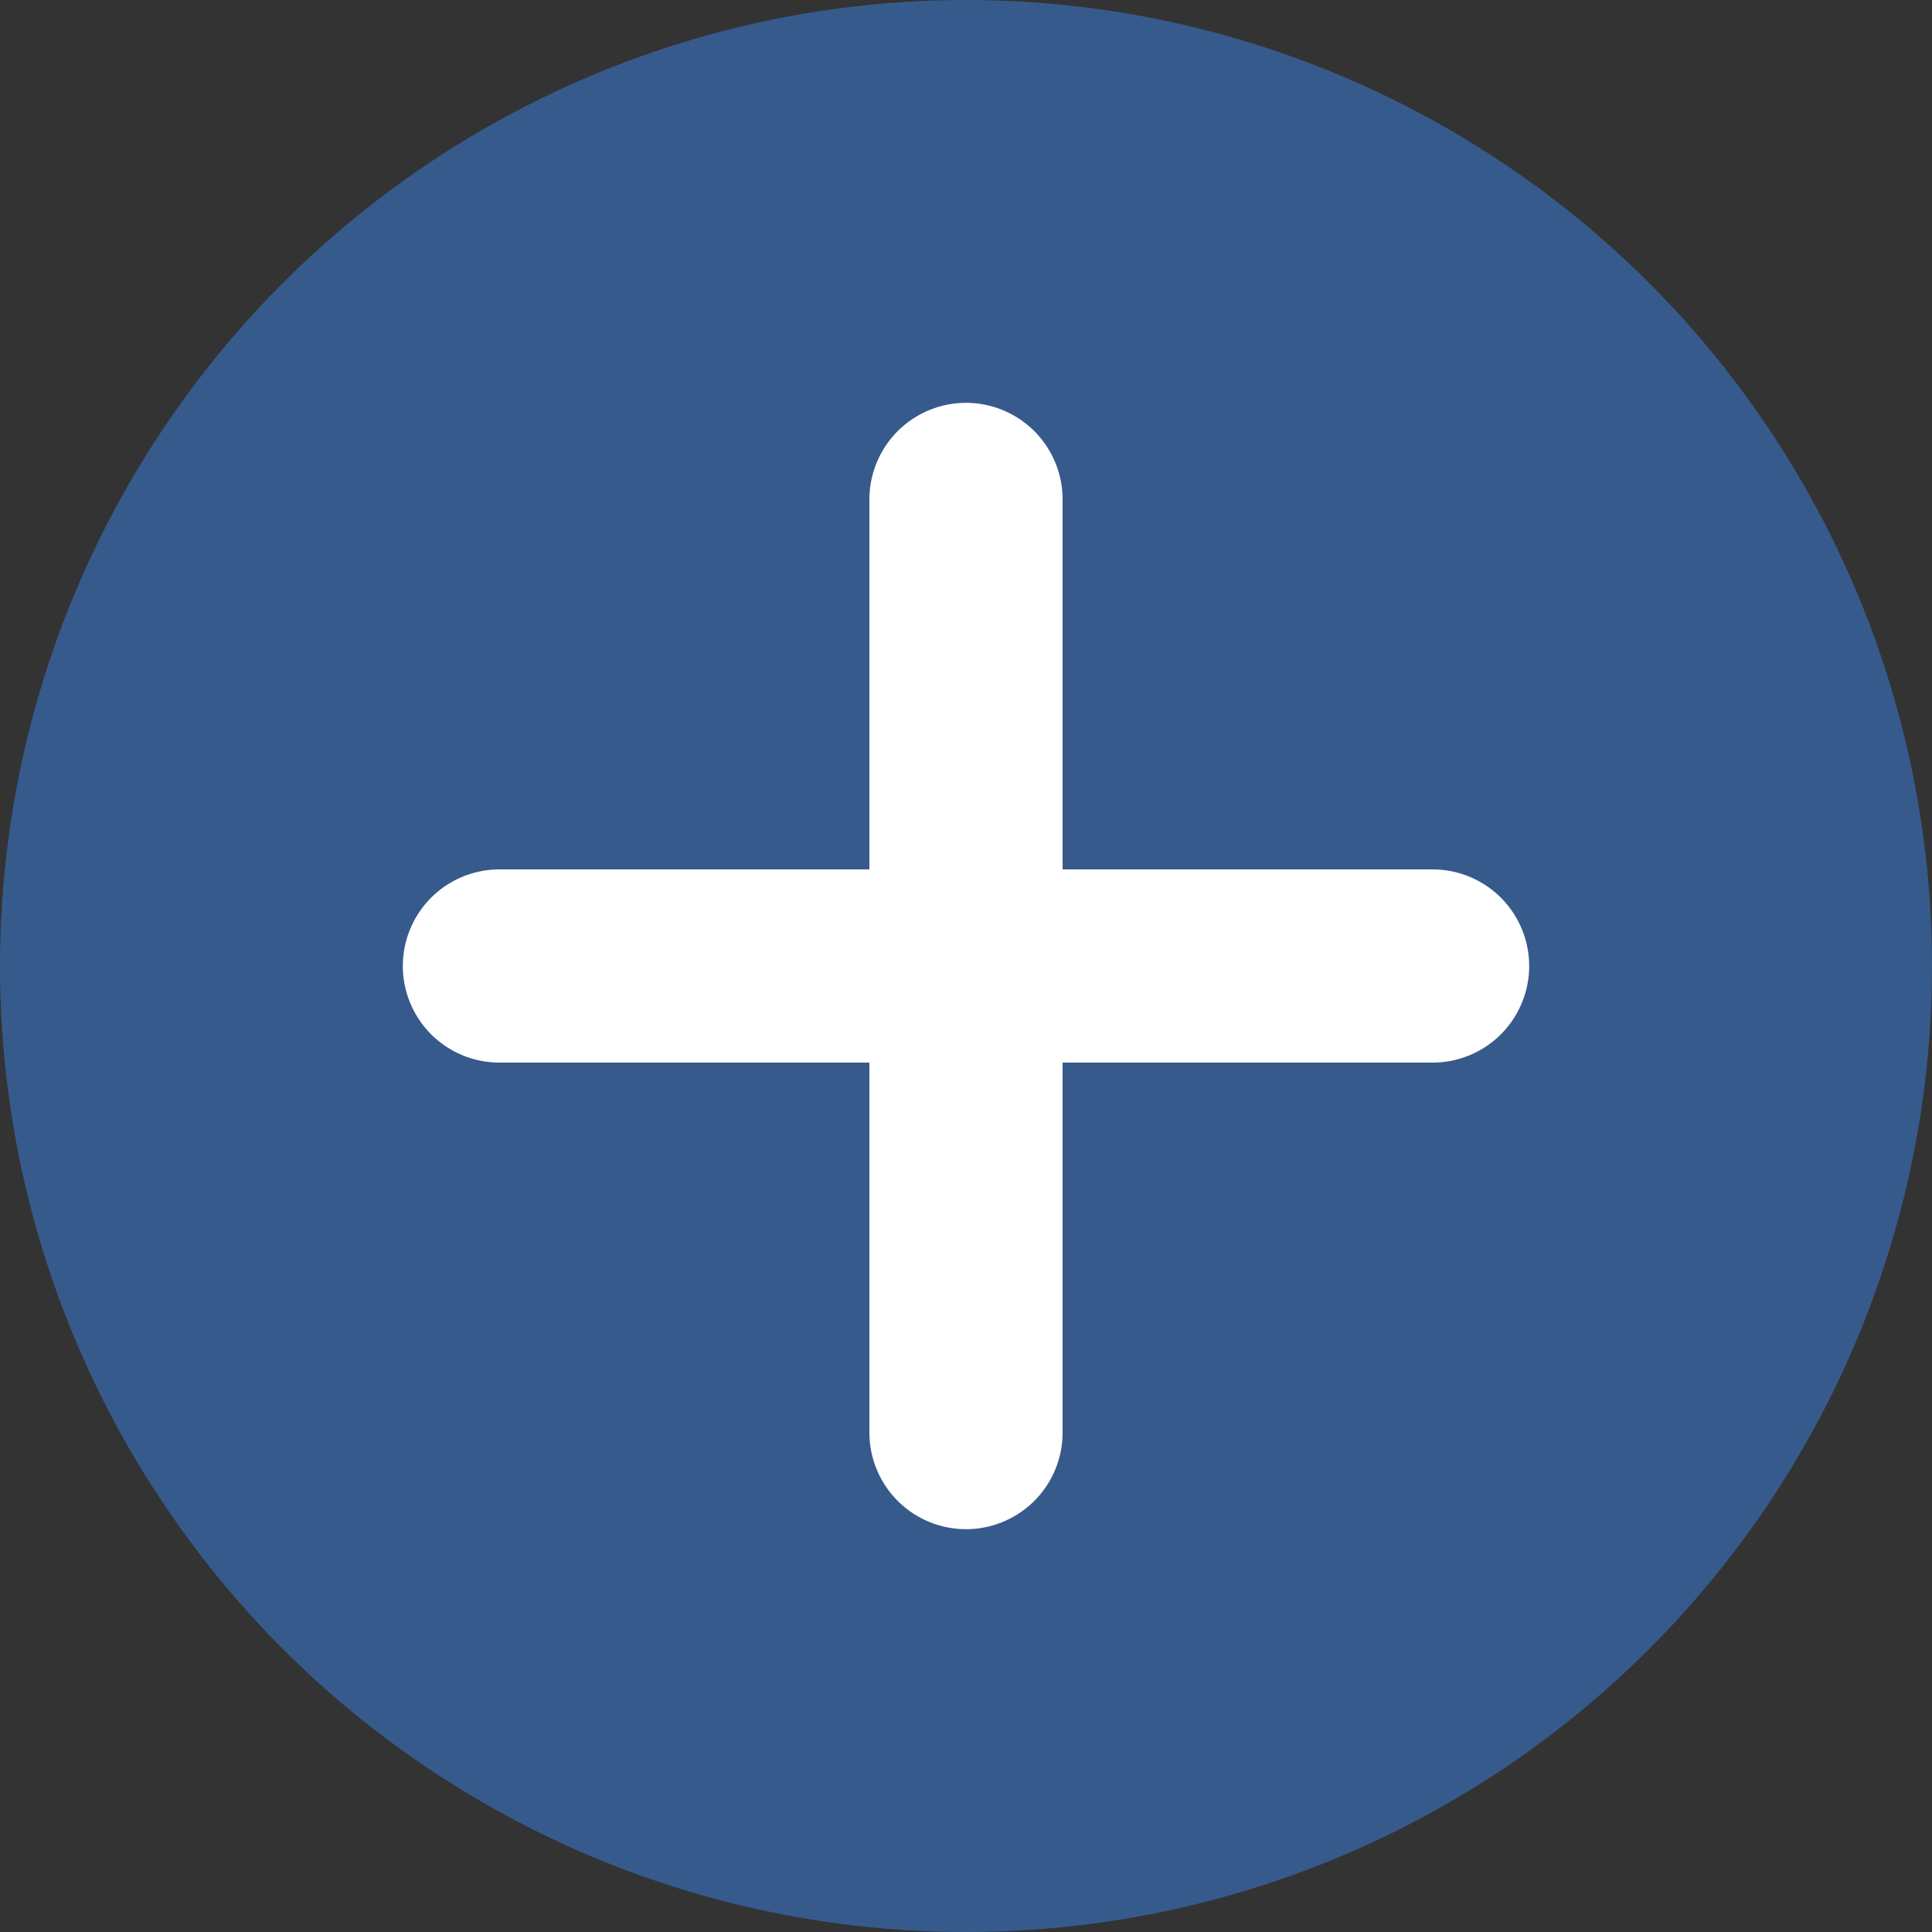
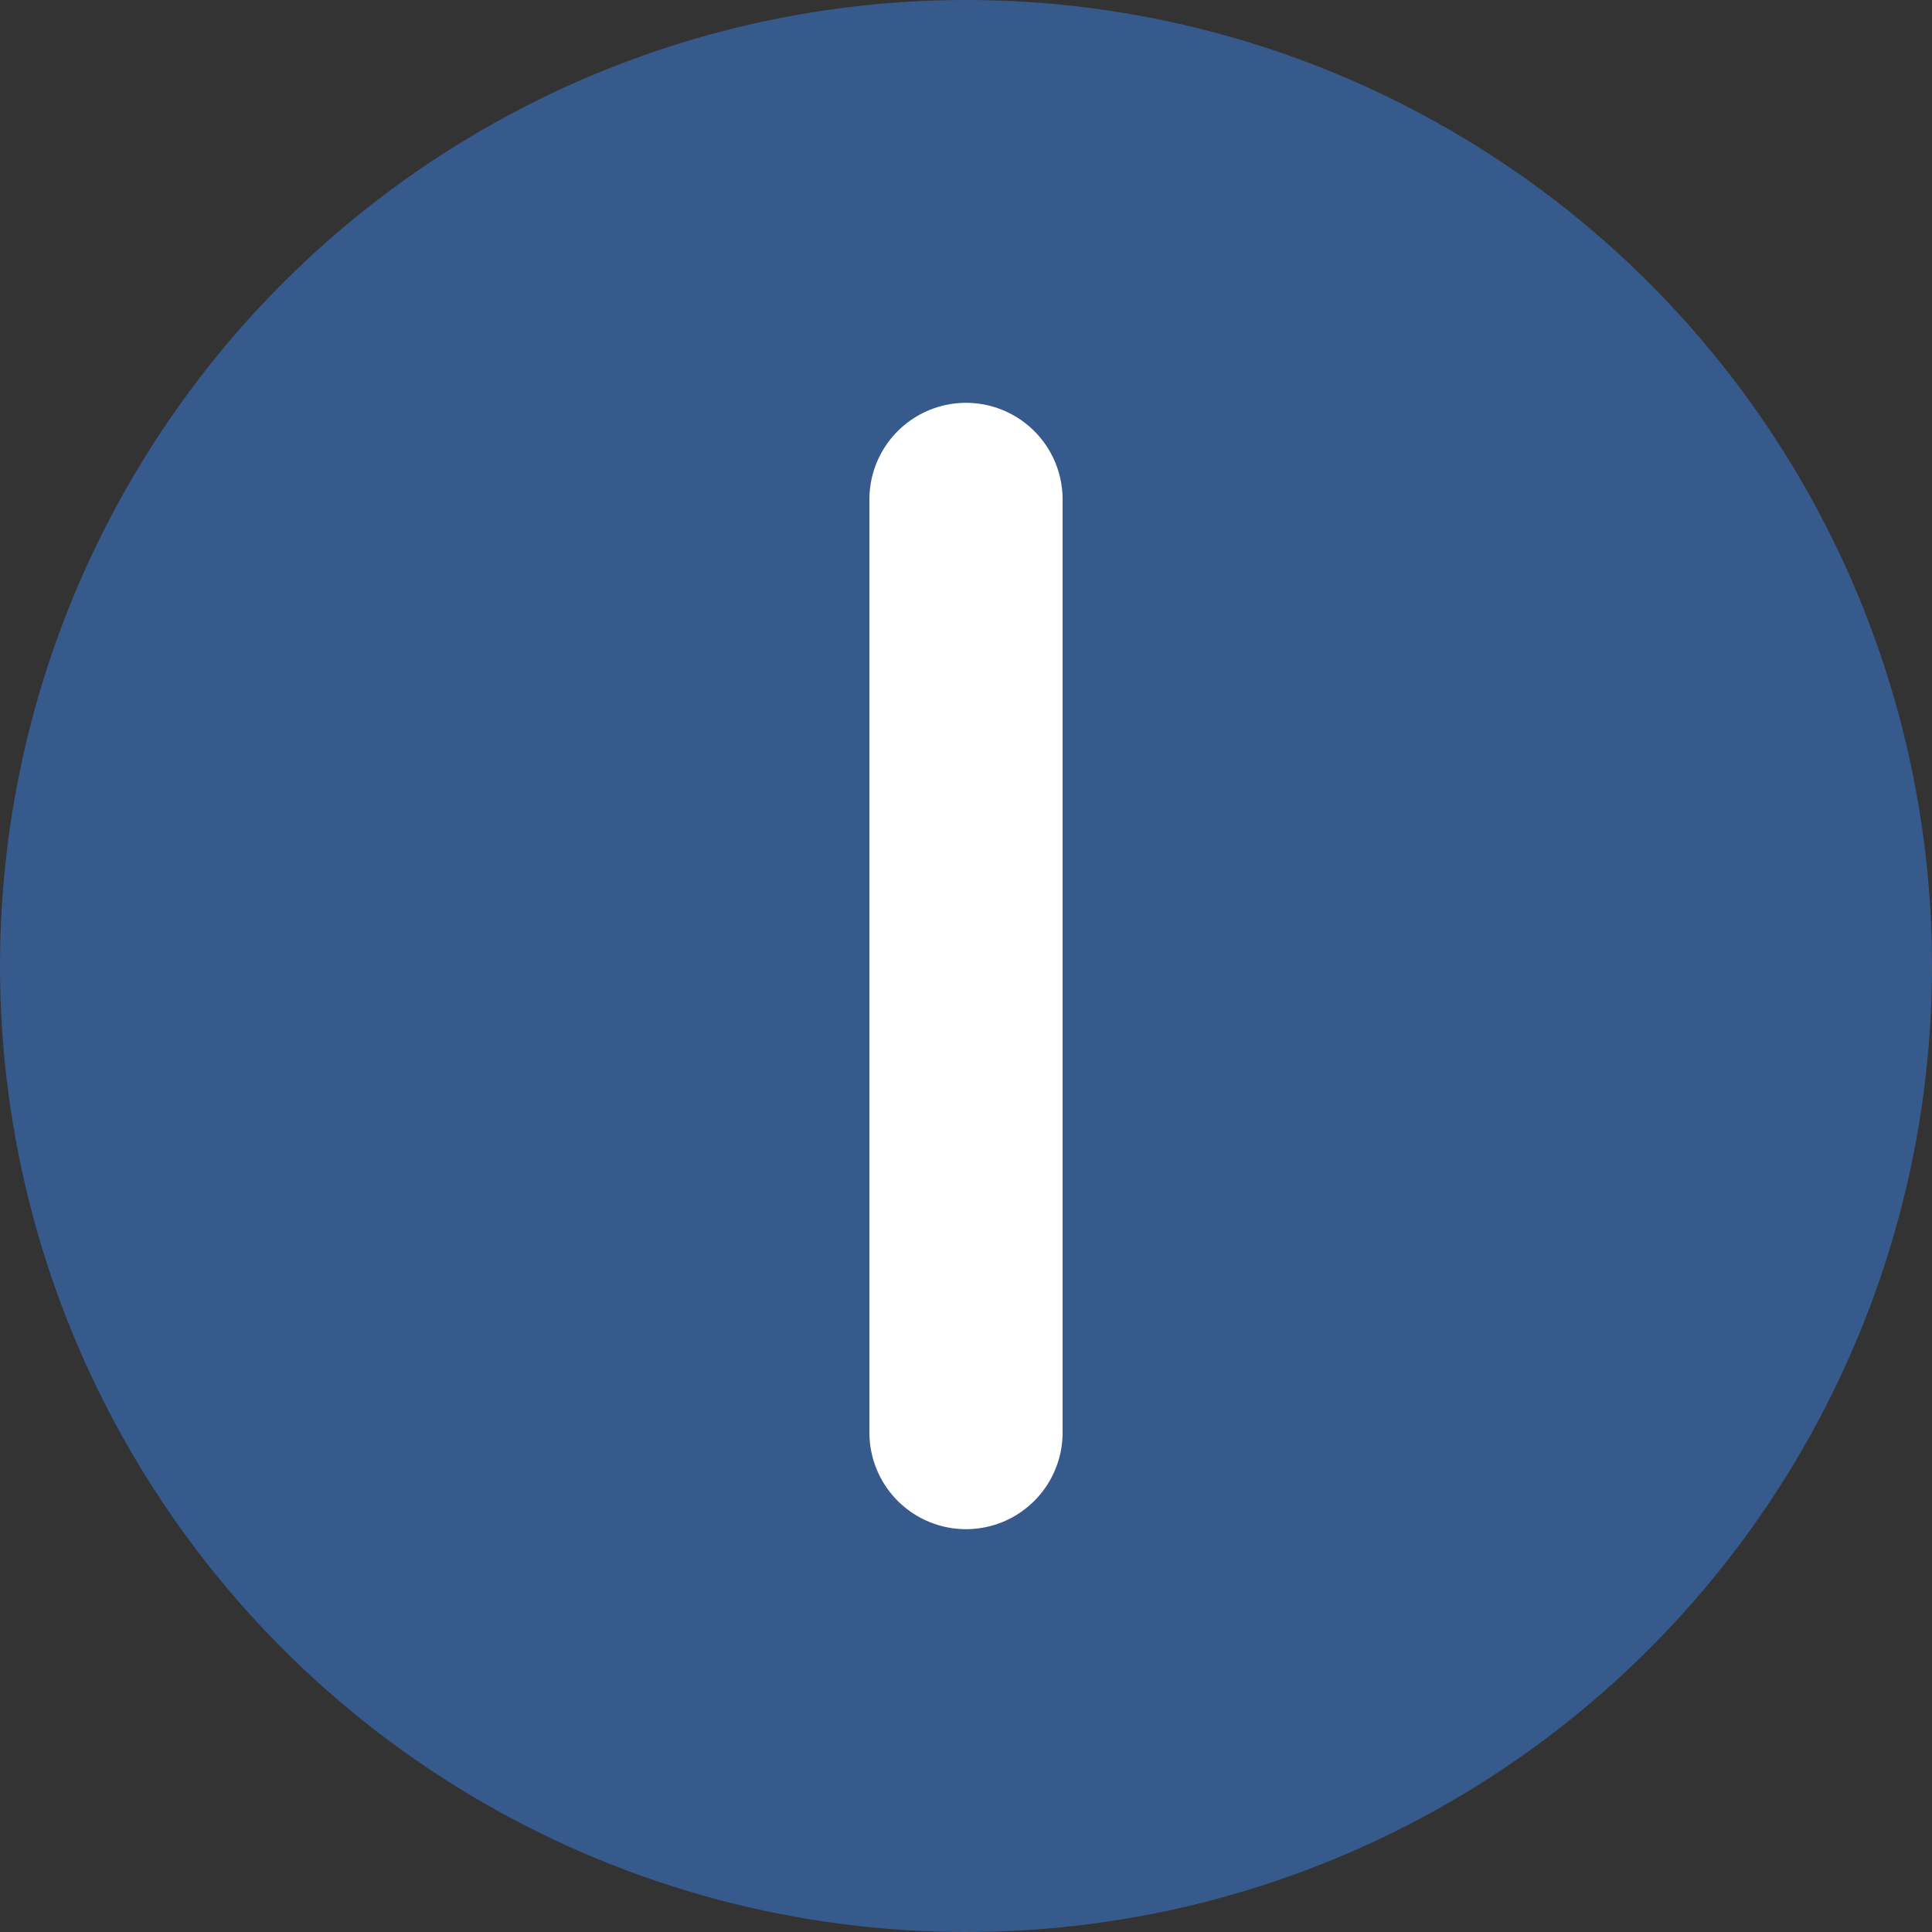
<svg xmlns="http://www.w3.org/2000/svg" width="20" height="20" viewBox="0 0 20 20">
  <rect x="0" y="0" width="20" height="20" fill="#333333" stroke="none" />
  <defs>
    <style>.a{fill:#375a8c;}.b{fill:none;stroke:#fff;stroke-linecap:round;stroke-miterlimit:10;stroke-width:2px;}</style>
  </defs>
  <title>more-news</title>
  <circle class="a" cx="10" cy="10" r="10" />
  <line class="b" x1="10" y1="5.17" x2="10" y2="14.83" />
-   <line class="b" x1="5.17" y1="10" x2="14.83" y2="10" />
</svg>